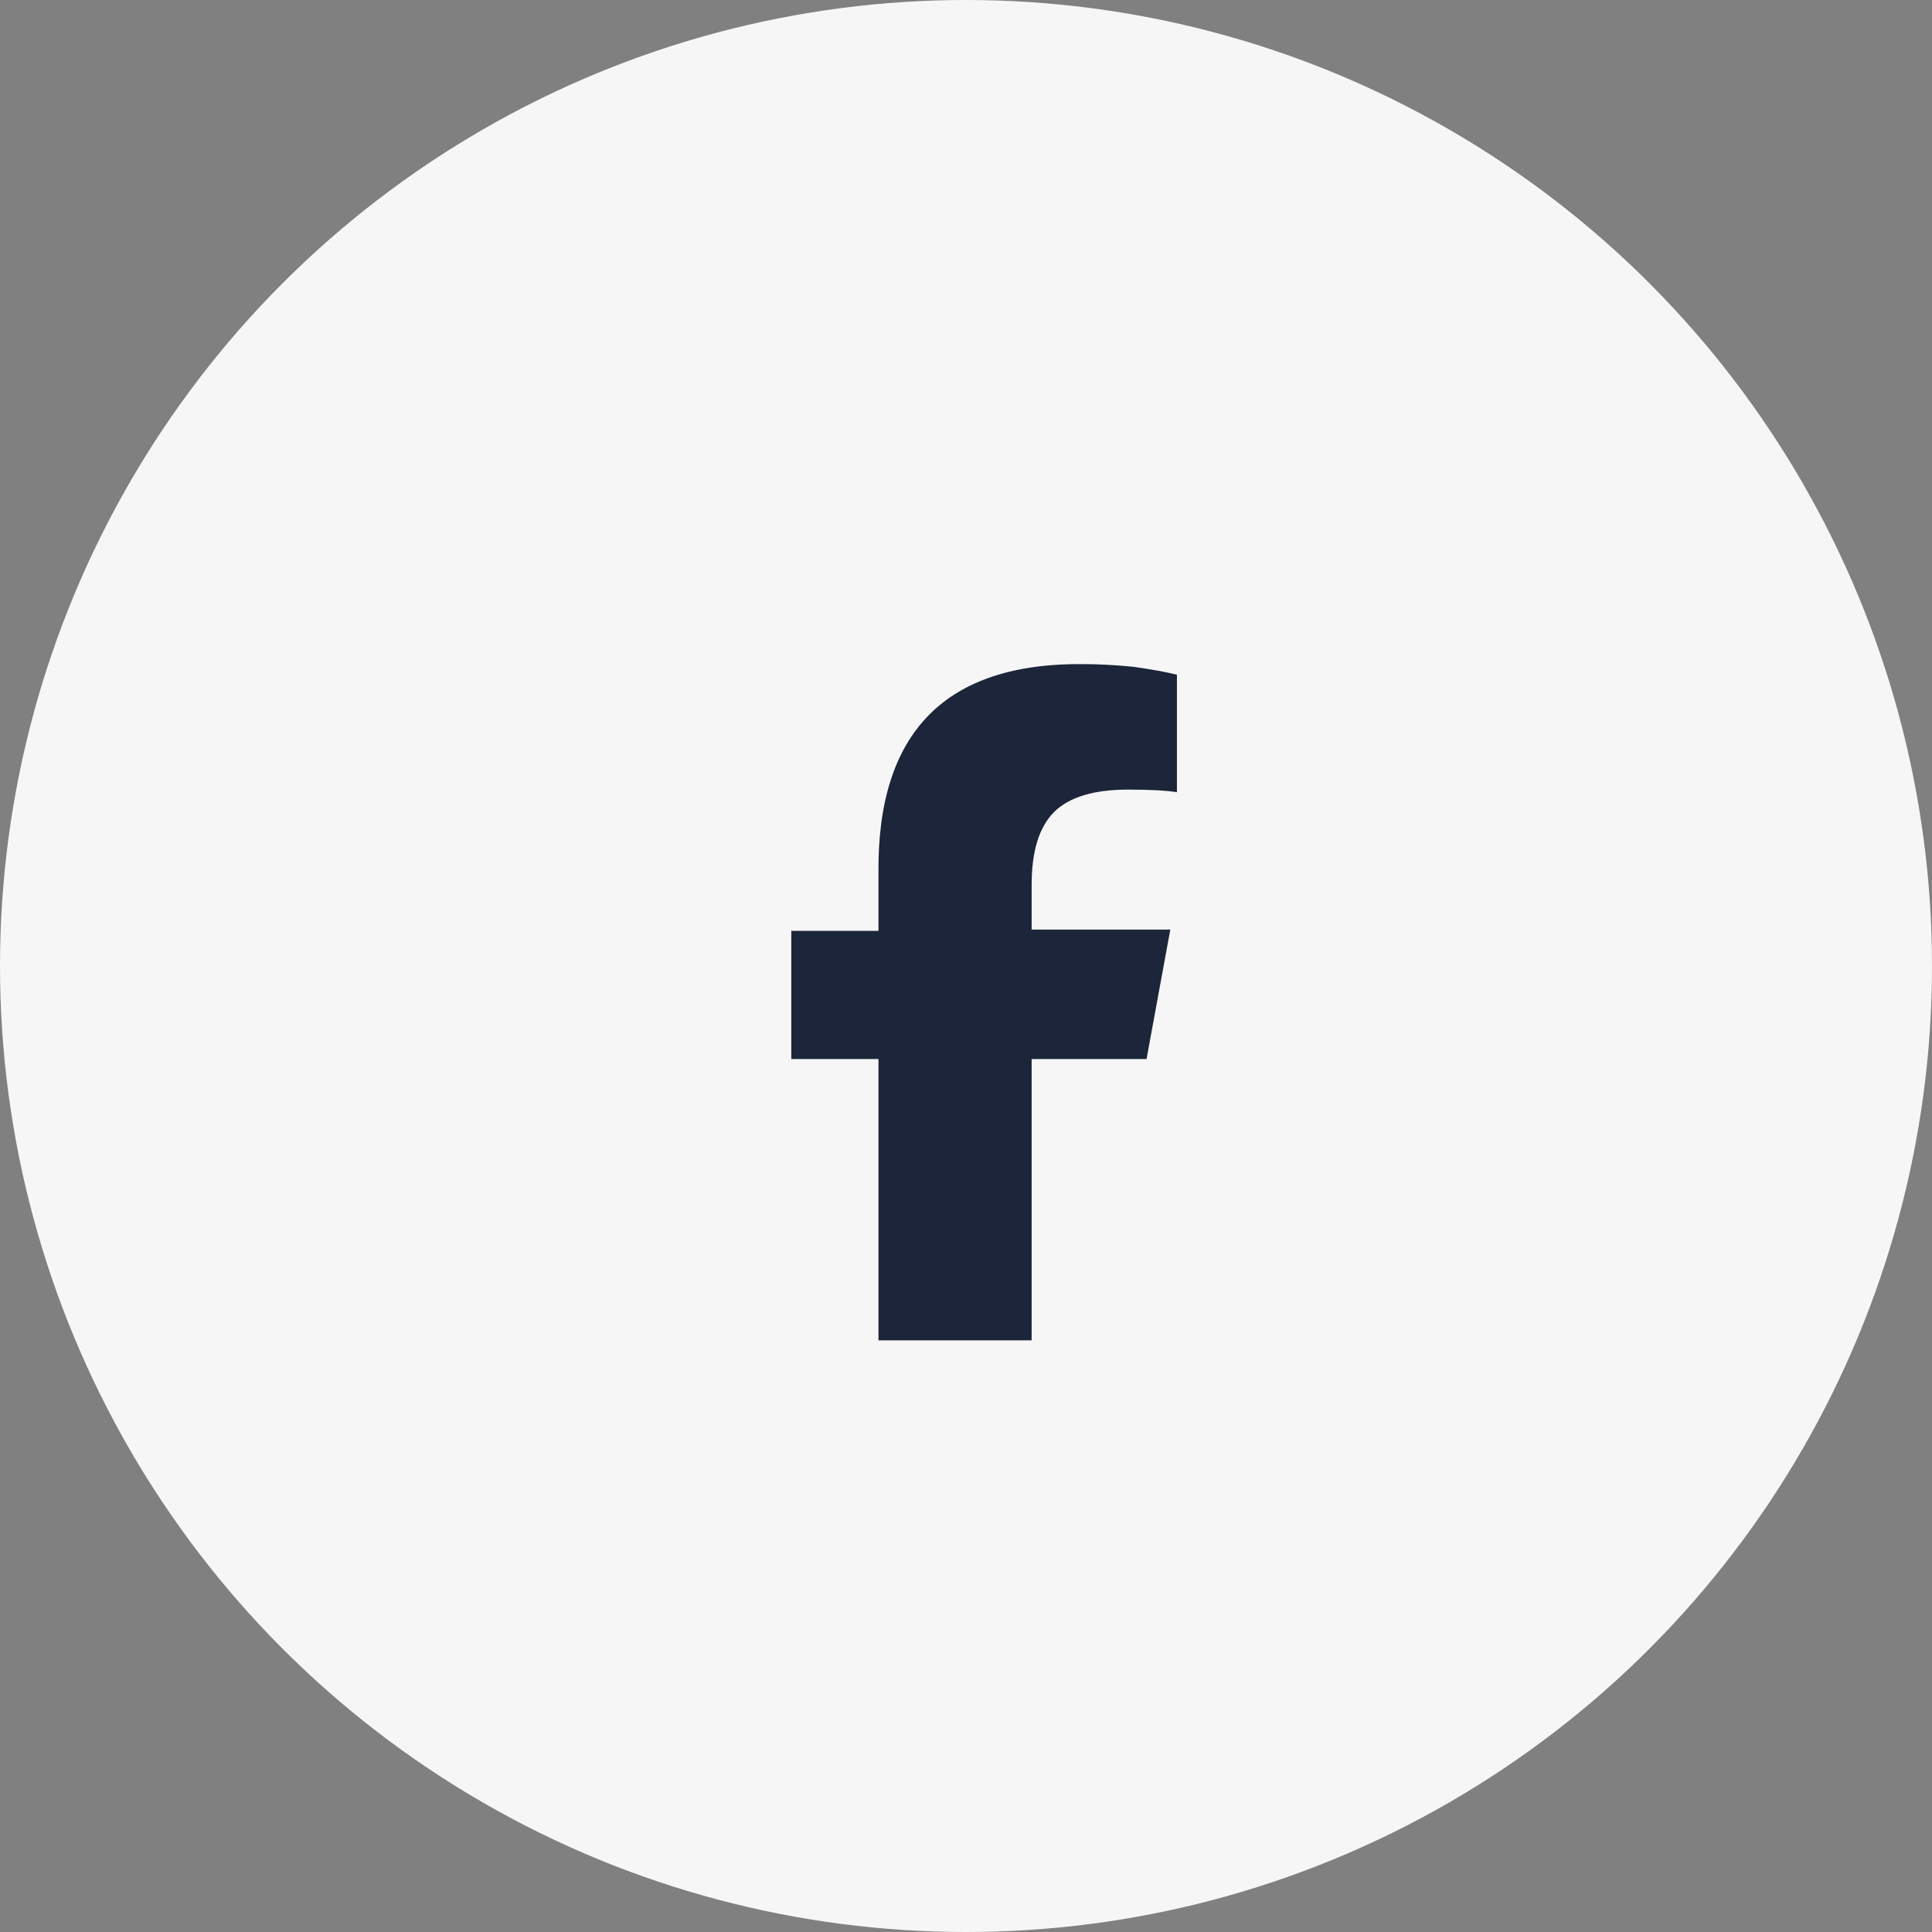
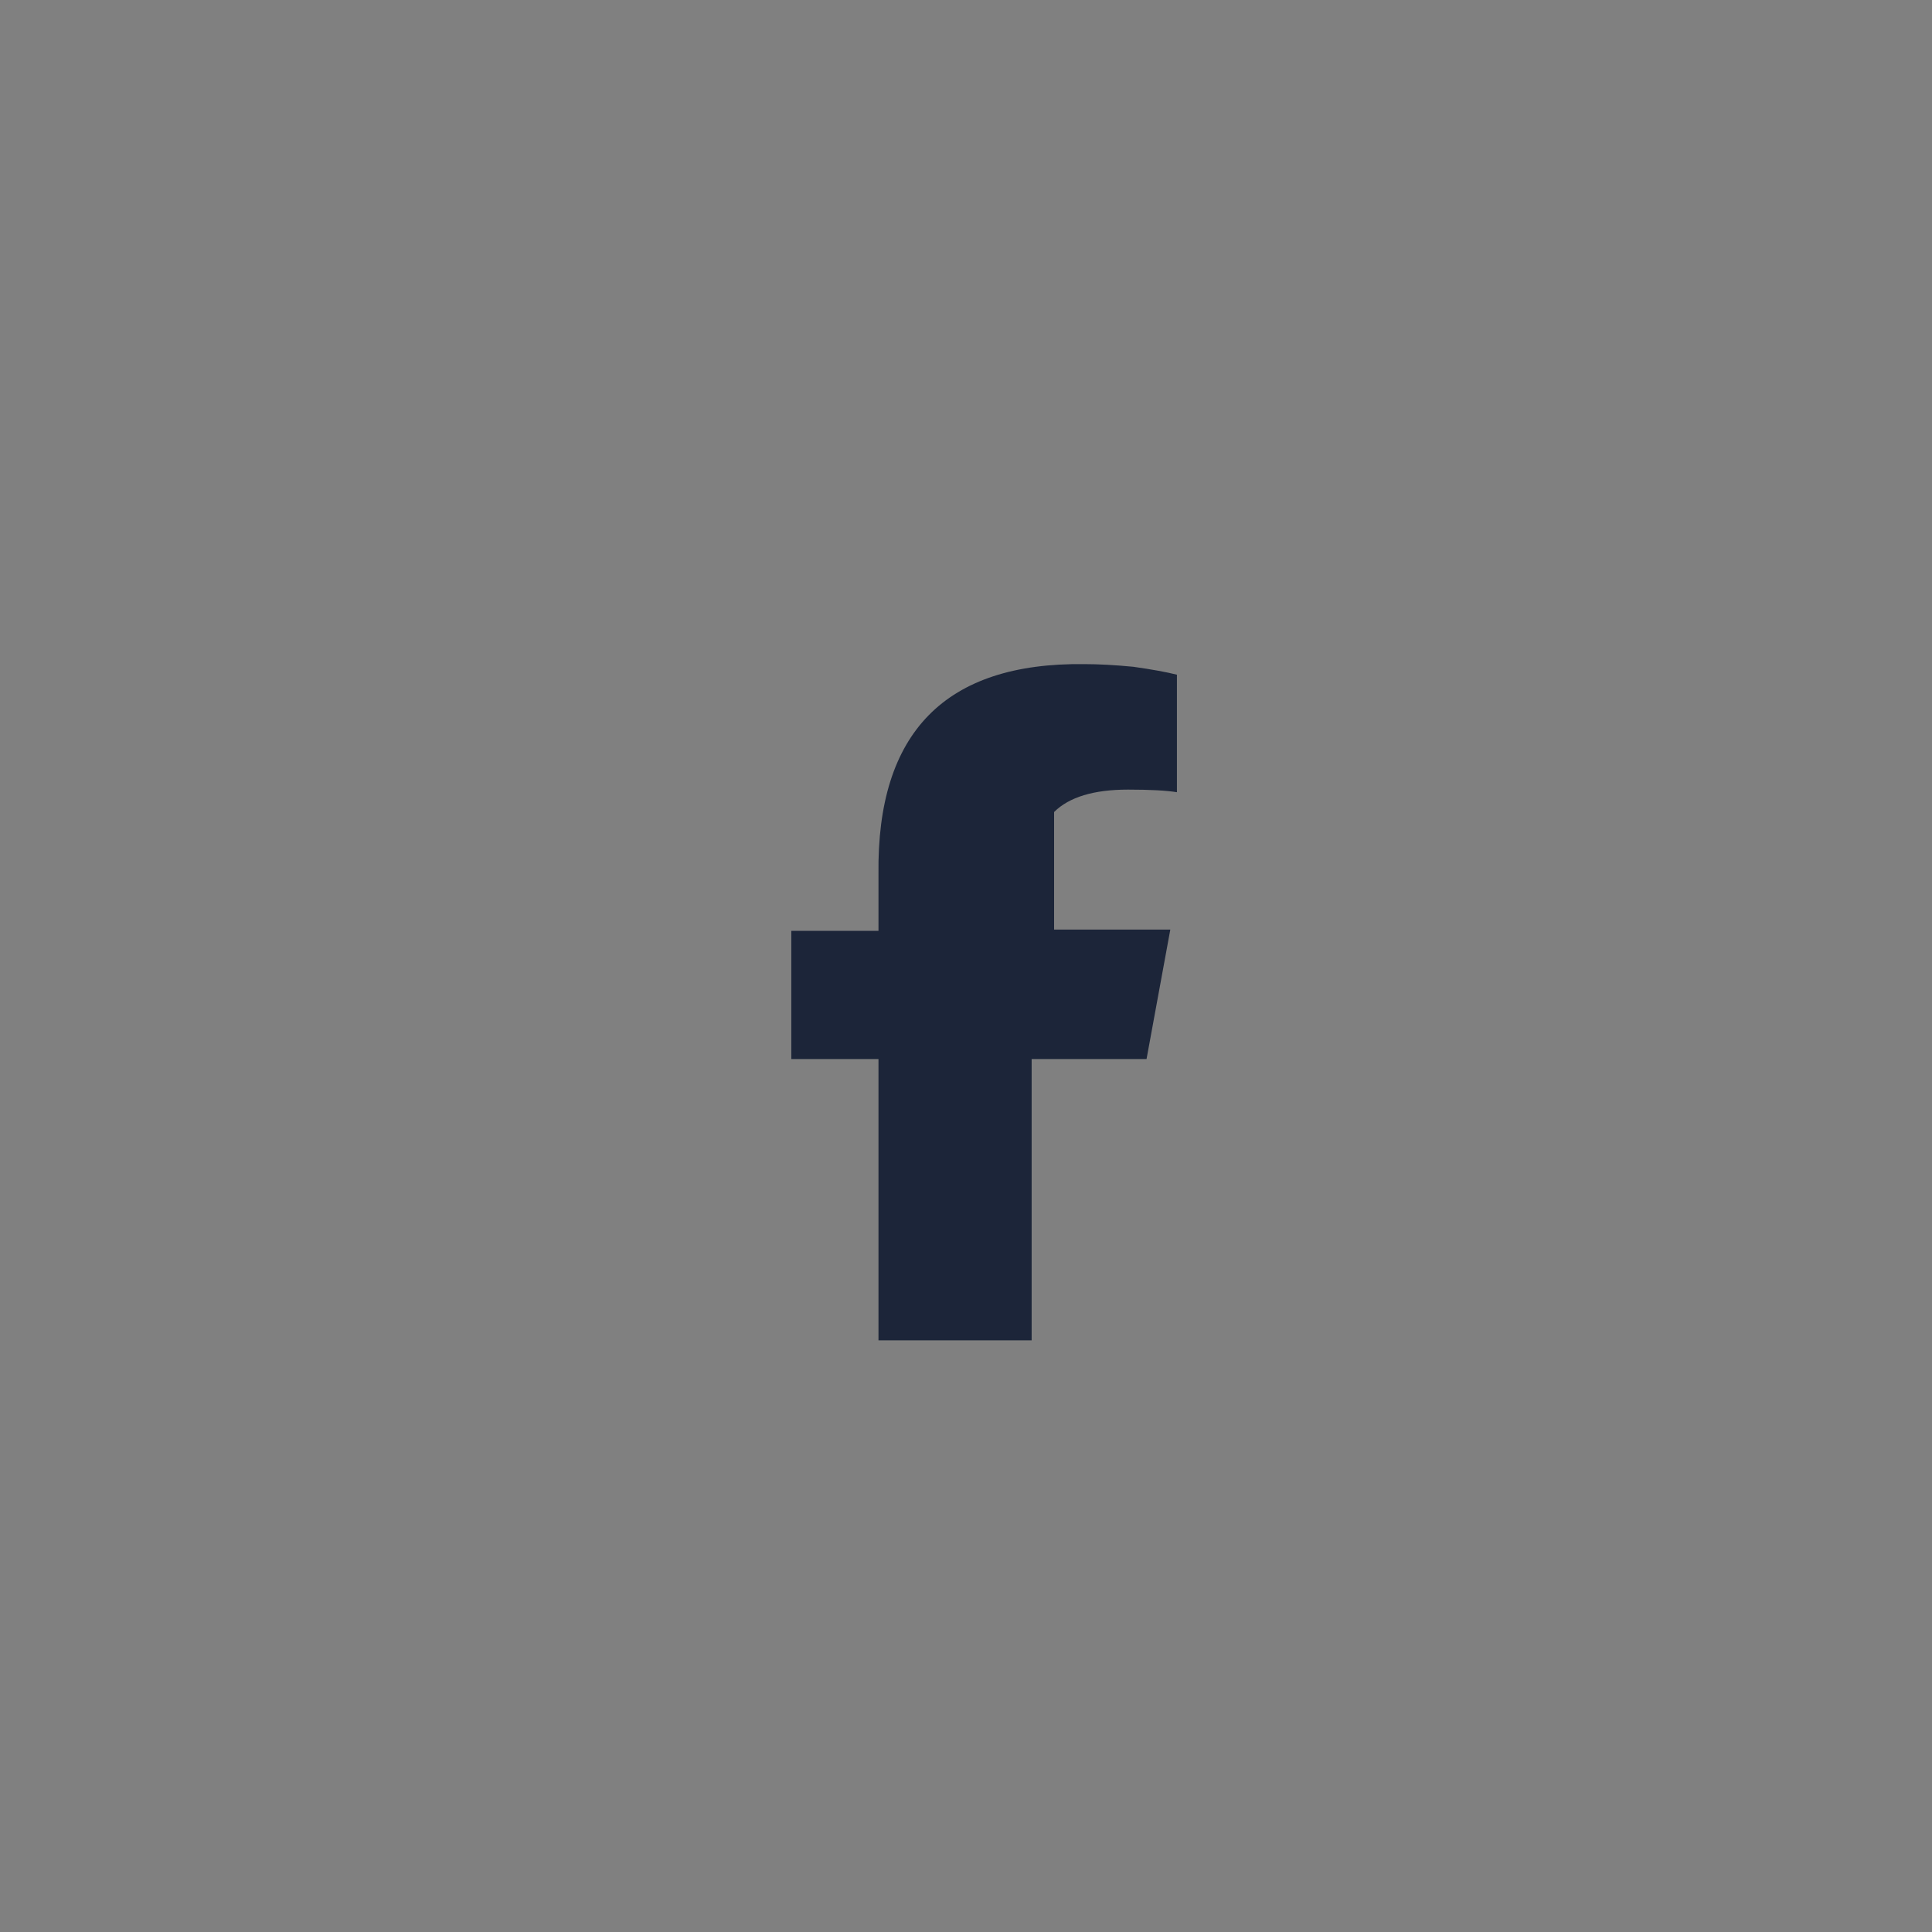
<svg xmlns="http://www.w3.org/2000/svg" width="40" height="40" viewBox="0 0 40 40" fill="none">
  <rect x="0" y="0" width="40" height="40" fill="#808080" stroke="none" />
-   <circle cx="20" cy="20" r="20" fill="#F6F6F6" />
-   <path d="M18.188 21.926H16.383V19.273H18.188V18.098C18.151 15.163 19.573 13.713 22.453 13.75C22.745 13.75 23.082 13.768 23.465 13.805C23.848 13.859 24.148 13.914 24.367 13.969V16.402C24.148 16.366 23.811 16.348 23.355 16.348C22.645 16.348 22.134 16.503 21.824 16.812C21.514 17.122 21.359 17.624 21.359 18.316V19.246H24.23L23.738 21.926H21.359V27.75H18.188V21.926V27.75V21.926Z" fill="#1C2539" />
+   <path d="M18.188 21.926H16.383V19.273H18.188V18.098C18.151 15.163 19.573 13.713 22.453 13.75C22.745 13.75 23.082 13.768 23.465 13.805C23.848 13.859 24.148 13.914 24.367 13.969V16.402C24.148 16.366 23.811 16.348 23.355 16.348C22.645 16.348 22.134 16.503 21.824 16.812V19.246H24.23L23.738 21.926H21.359V27.75H18.188V21.926V27.75V21.926Z" fill="#1C2539" />
</svg>